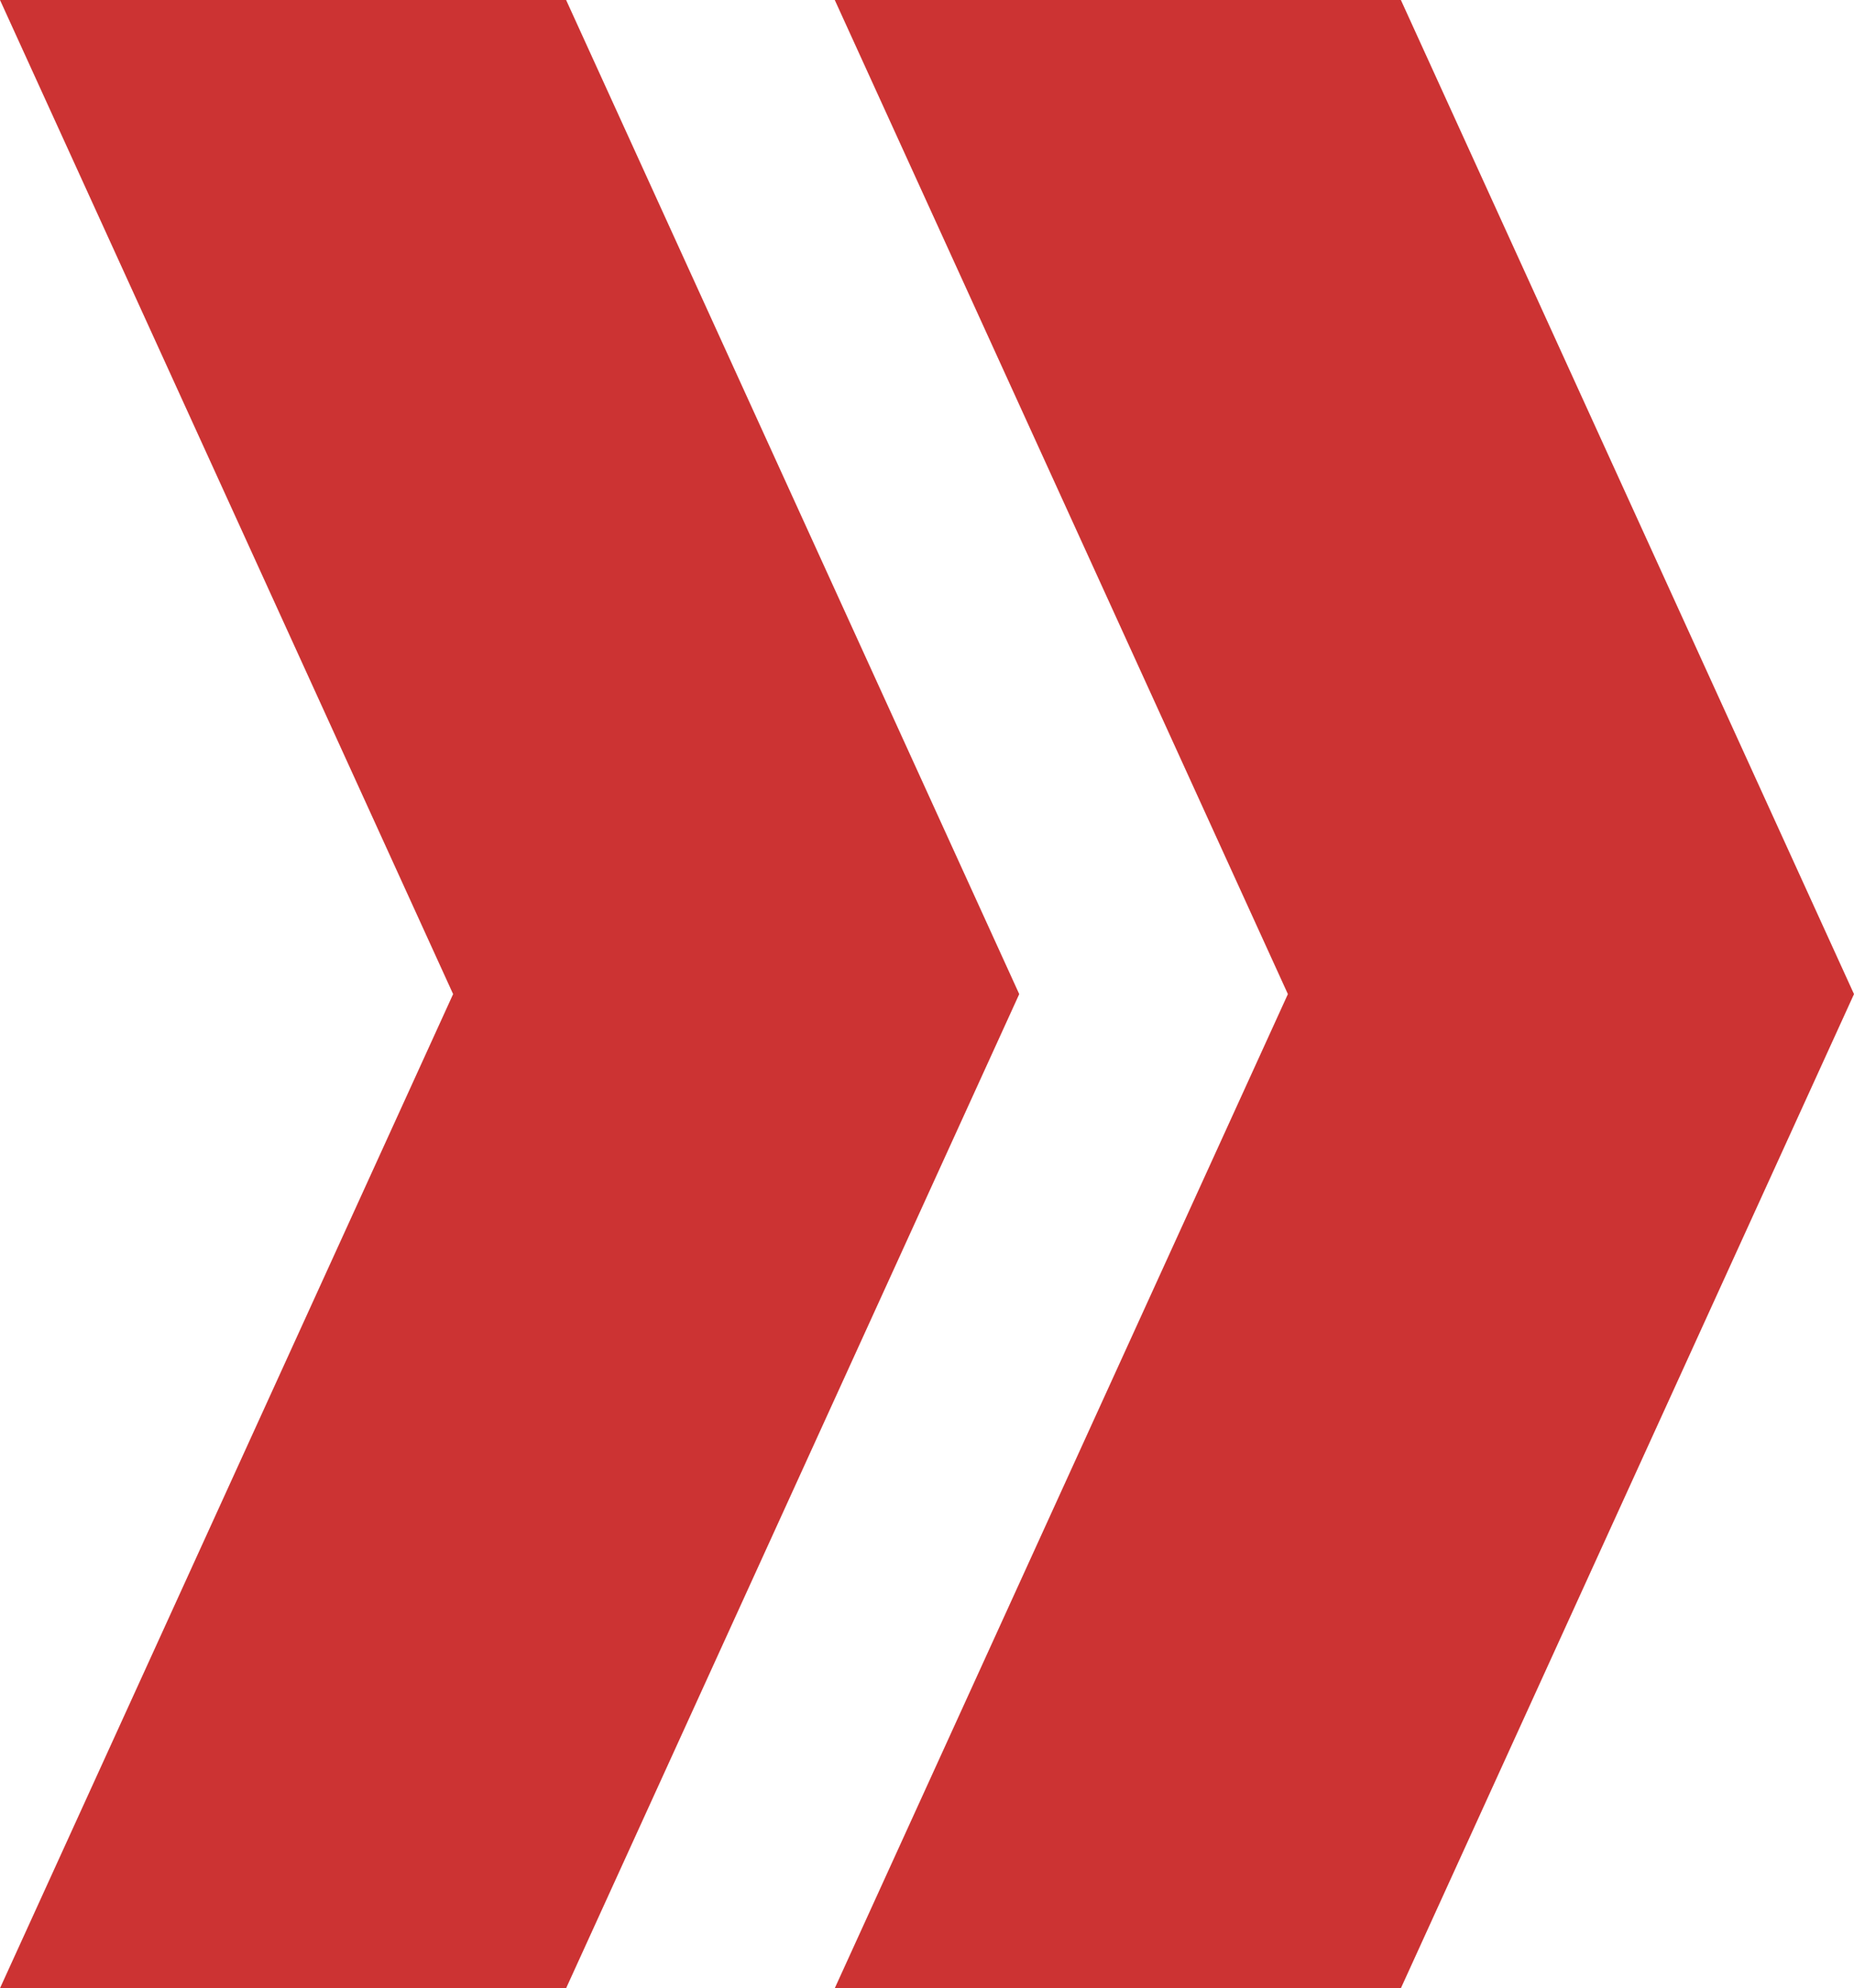
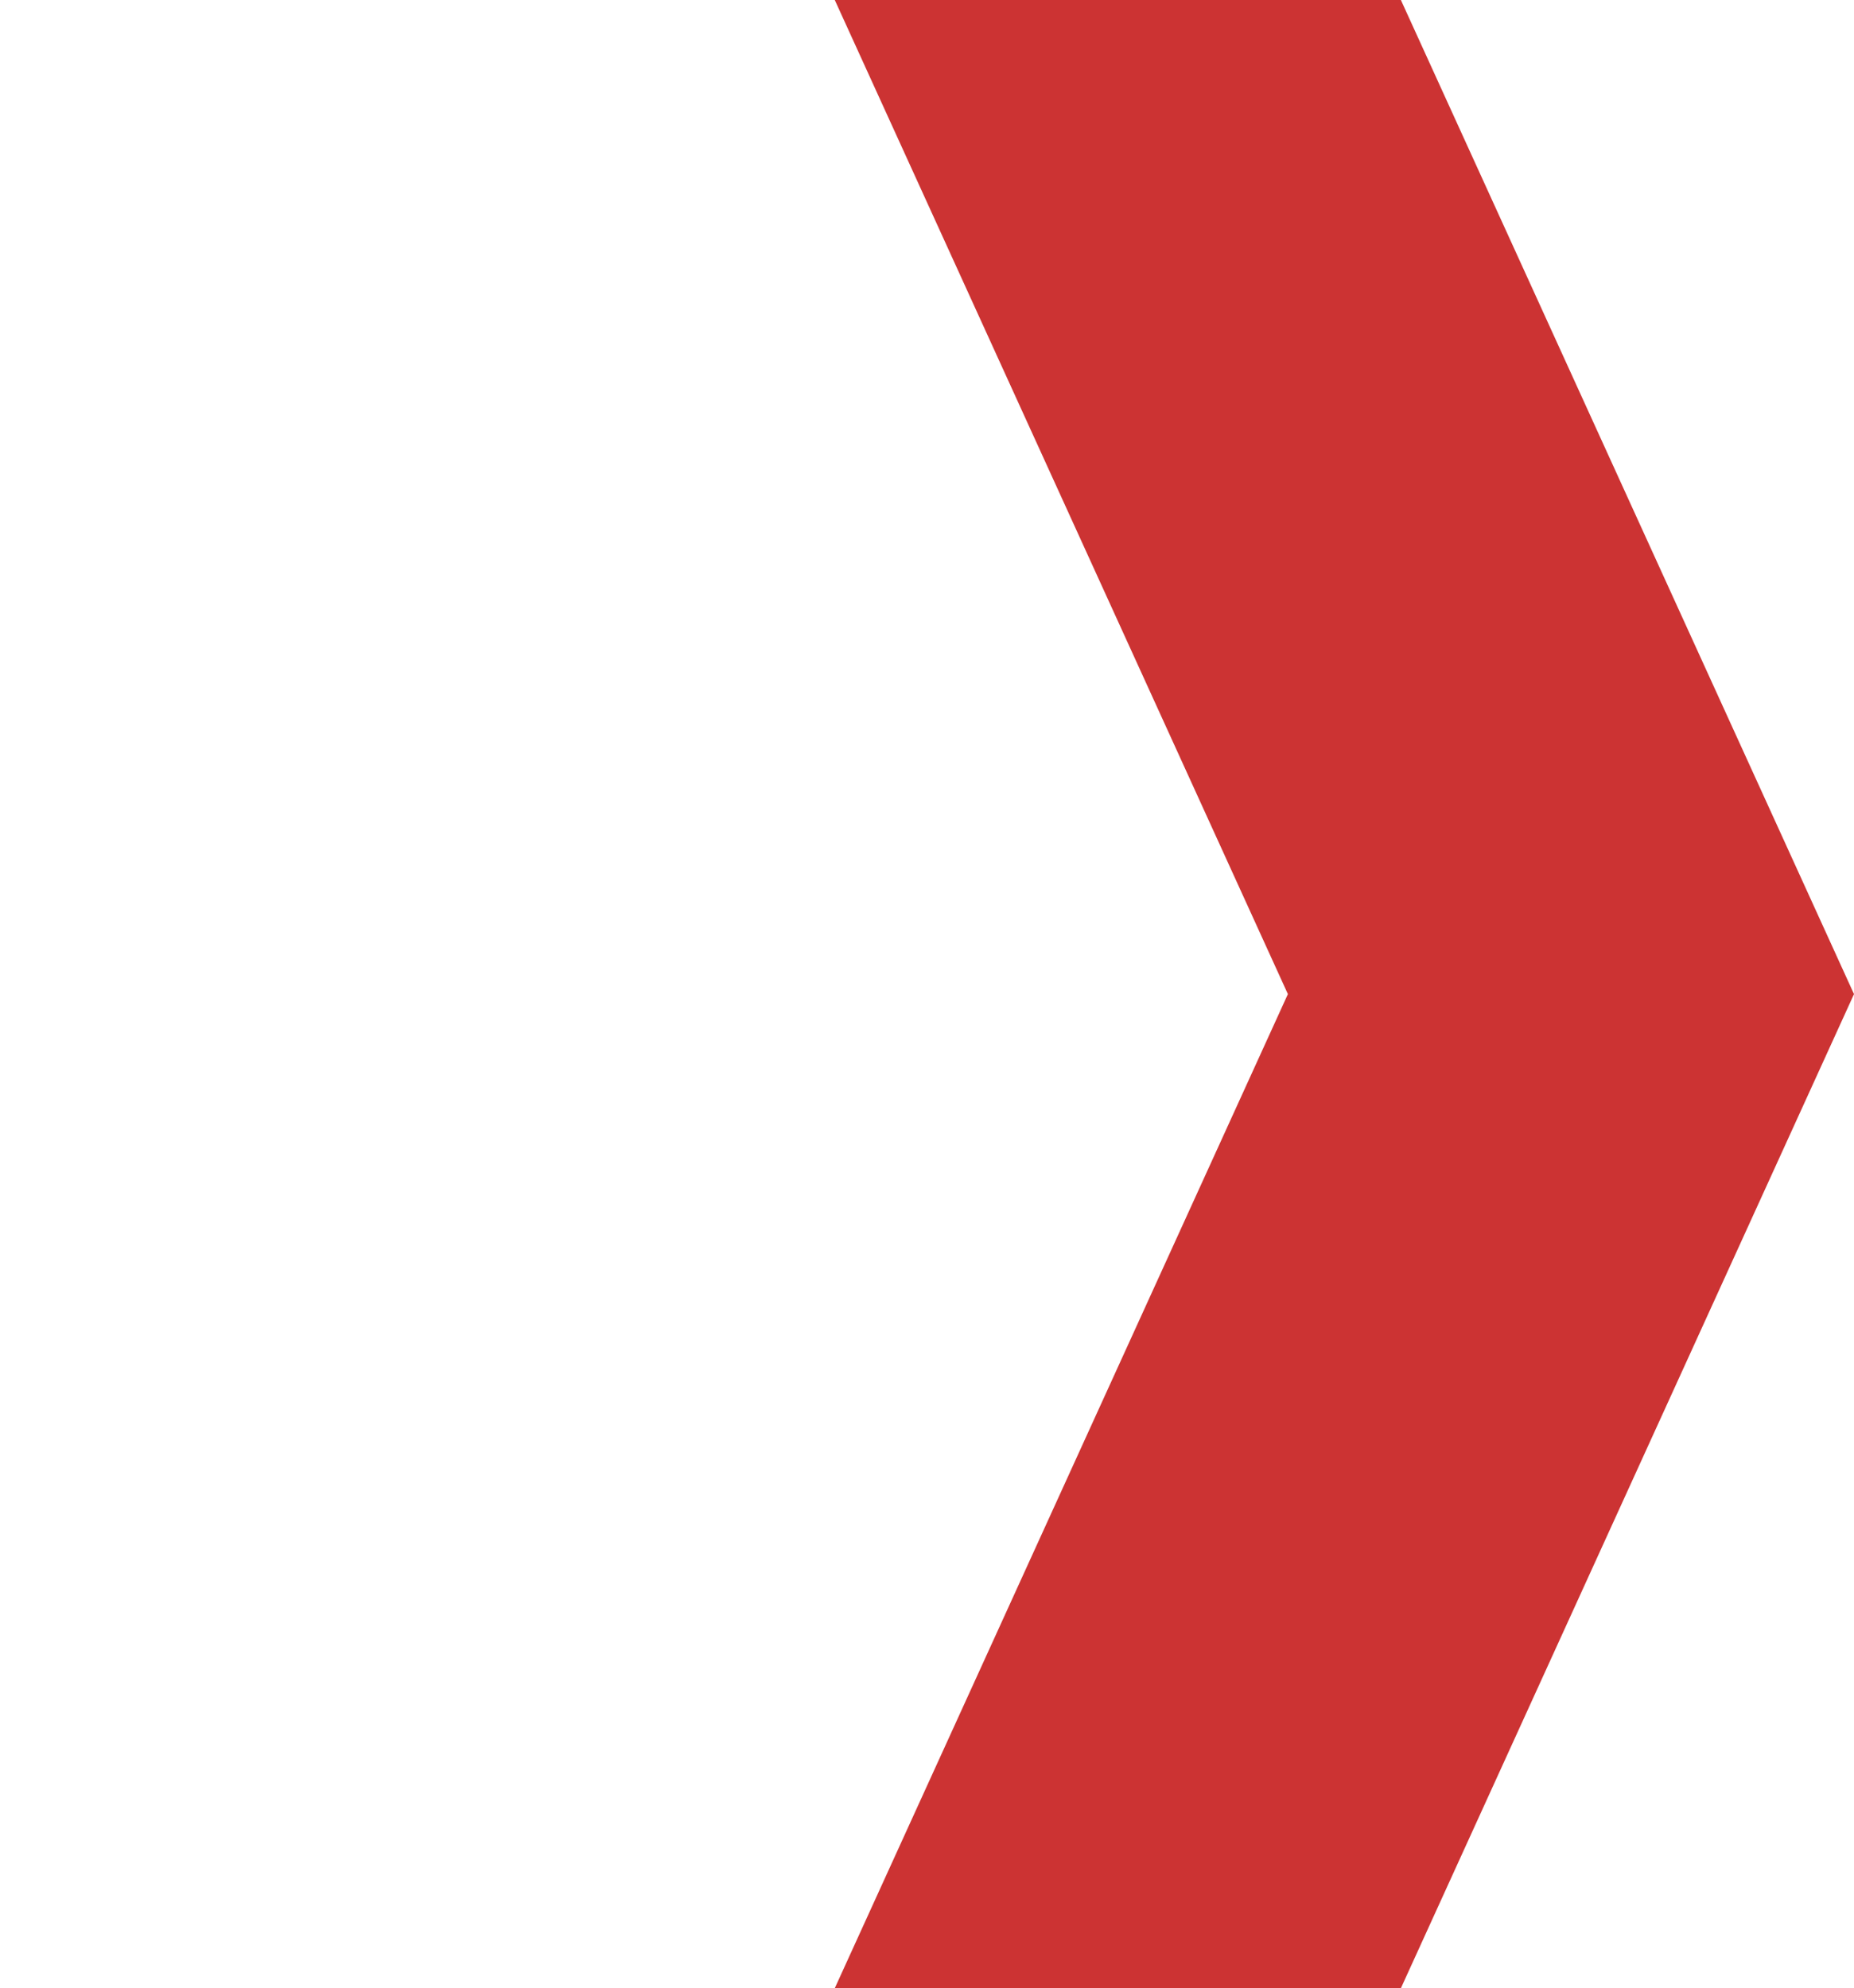
<svg xmlns="http://www.w3.org/2000/svg" width="593" height="636" viewBox="0 0 593 636" fill="none">
-   <path d="M181.071 0H0L144.929 318L0 636H181.071L326 318L181.071 0Z" fill="#CC3333" />
  <path d="M448.071 0H267L411.929 318L267 636H448.071L593 318L448.071 0Z" fill="#CC3333" />
</svg>